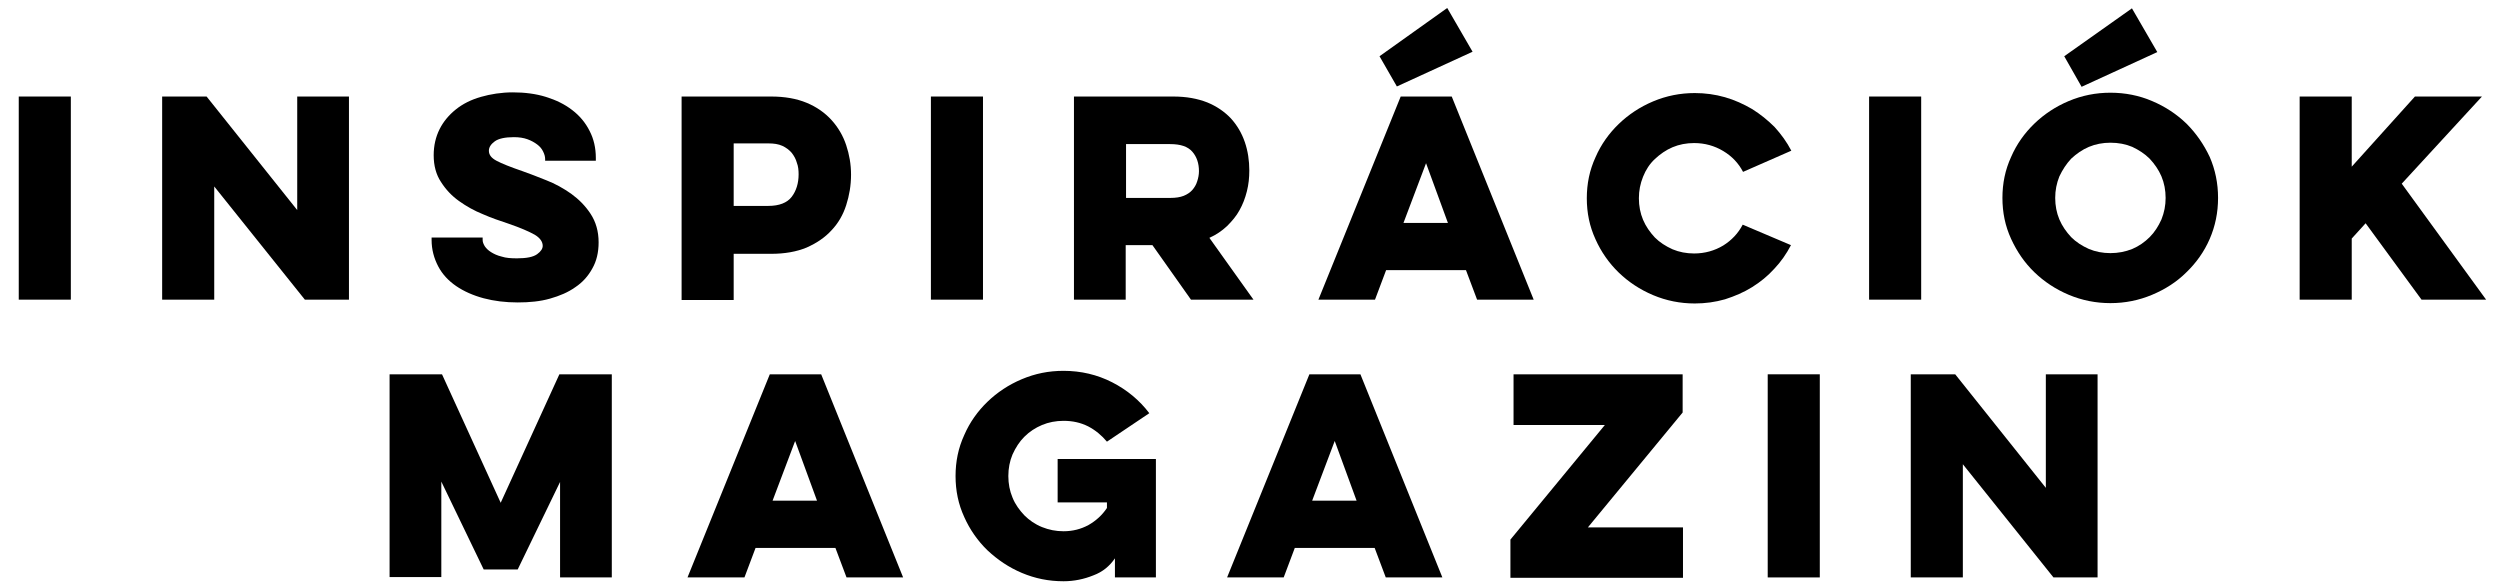
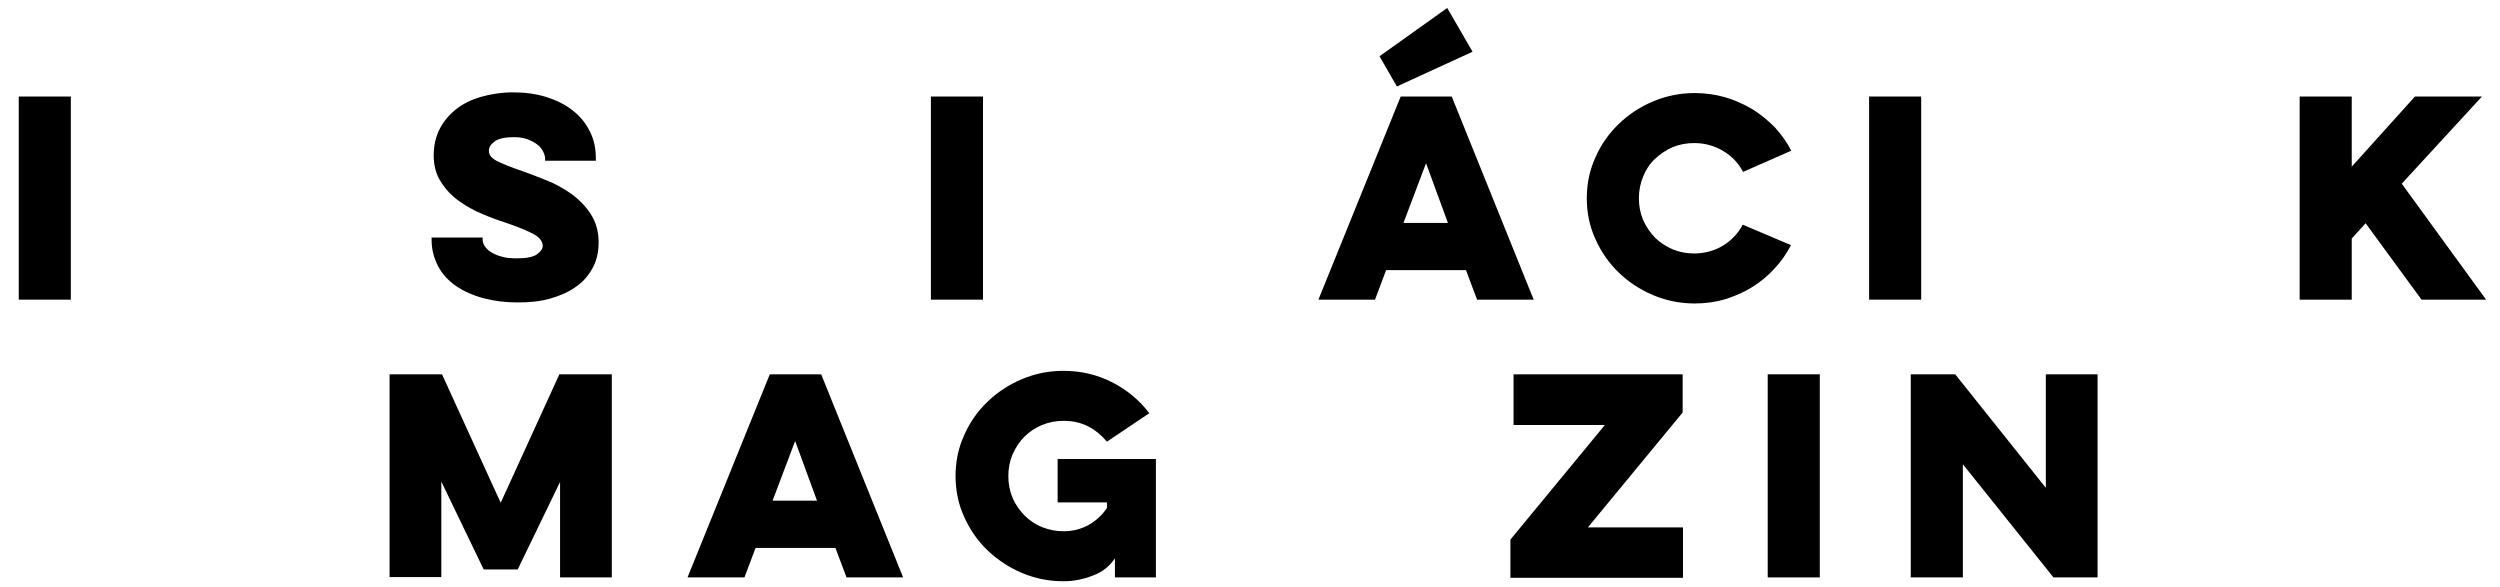
<svg xmlns="http://www.w3.org/2000/svg" version="1.1" id="Layer_1" x="0px" y="0px" viewBox="0 0 720 169" style="enable-background:new 0 0 720 169;" xml:space="preserve">
  <g>
    <path d="M20.4,27.8v58.5h-15V27.8H20.4z" />
-     <path d="M46.7,86.3V27.8h12.8l26.1,32.7V27.8h14.9v58.5H87.8L61.7,53.7v32.6H46.7z" />
    <path d="M139,68.7v0.4c0,0.6,0.2,1.1,0.6,1.8c0.4,0.6,1,1.2,1.8,1.7c0.8,0.5,1.8,1,3.1,1.3c1.2,0.4,2.7,0.5,4.4,0.5   c2.8,0,4.7-0.4,5.8-1.2c1.1-0.8,1.6-1.6,1.6-2.4c0-1.2-0.8-2.3-2.3-3.2c-1.6-0.9-4.1-2-7.6-3.2c-2.4-0.8-4.8-1.6-7.3-2.7   c-2.5-1-4.8-2.3-6.9-3.8s-3.8-3.3-5.2-5.5c-1.4-2.1-2.1-4.7-2.1-7.7c0-2.8,0.6-5.3,1.7-7.5c1.1-2.2,2.7-4.1,4.7-5.7   c2-1.6,4.4-2.8,7.2-3.6c2.8-0.8,5.9-1.3,9.2-1.3c3.4,0,6.6,0.4,9.5,1.3c2.9,0.9,5.4,2.1,7.6,3.8c2.1,1.6,3.8,3.6,5,6   c1.2,2.3,1.8,4.9,1.8,7.8v0.8H157v-0.5c0-0.7-0.2-1.4-0.6-2.2s-0.9-1.4-1.7-2s-1.7-1.1-2.8-1.5s-2.4-0.6-3.9-0.6   c-2.5,0-4.4,0.4-5.5,1.2c-1.1,0.8-1.7,1.7-1.7,2.7c0,1.2,0.7,2.1,2.2,2.9c1.5,0.8,4,1.8,7.5,3c2,0.7,4.3,1.6,6.8,2.6   c2.6,1,4.9,2.3,7.2,3.9c2.2,1.6,4.1,3.5,5.6,5.8c1.5,2.3,2.3,5,2.3,8.2c0,2.9-0.6,5.4-1.8,7.5c-1.2,2.2-2.8,4-4.9,5.4   c-2.1,1.5-4.5,2.5-7.3,3.3c-2.8,0.8-5.9,1.1-9.3,1.1c-3.5,0-6.8-0.4-9.8-1.2c-3-0.8-5.7-2-7.9-3.5c-2.2-1.5-4-3.4-5.2-5.7   s-1.9-4.8-1.9-7.6v-0.7H139z" />
-     <path d="M196.3,27.8h25.8c3.9,0,7.3,0.6,10.2,1.8c2.9,1.2,5.3,2.9,7.2,5c1.9,2.1,3.3,4.5,4.2,7.2c0.9,2.7,1.4,5.5,1.4,8.5   c0,3.1-0.5,6-1.4,8.8c-0.9,2.8-2.3,5.2-4.2,7.2c-1.9,2.1-4.3,3.7-7.2,5c-2.9,1.2-6.3,1.8-10.2,1.8h-10.8v13.3h-15V27.8z    M211.3,41.4v17.9h10c3.1,0,5.4-0.9,6.7-2.6c1.3-1.7,2-3.9,2-6.5c0-1.1-0.1-2.3-0.5-3.3c-0.3-1.1-0.8-2-1.5-2.9   c-0.7-0.8-1.6-1.5-2.7-2c-1.1-0.5-2.4-0.7-4-0.7H211.3z" />
    <path d="M283.1,27.8v58.5h-15V27.8H283.1z" />
-     <path d="M337.9,27.8c3.8,0,7,0.6,9.8,1.7c2.7,1.1,5,2.7,6.8,4.6c1.8,2,3.1,4.2,4,6.8c0.9,2.6,1.3,5.4,1.3,8.2c0,2.1-0.2,4-0.7,6   c-0.5,2-1.2,3.8-2.1,5.4c-0.9,1.7-2.2,3.2-3.6,4.6c-1.5,1.4-3.1,2.5-5.1,3.4L361,86.3H343l-11.1-15.7h-7.7v15.7h-14.9V27.8H337.9z    M324.3,41.4V57h12.8c1.5,0,2.8-0.2,3.8-0.6c1-0.4,1.9-1,2.5-1.7c0.6-0.7,1.1-1.5,1.4-2.5c0.3-0.9,0.5-1.9,0.5-2.9   c0-2.2-0.6-4.1-1.9-5.6c-1.3-1.5-3.4-2.2-6.4-2.2H324.3z" />
    <path d="M418.1,27.8l23.6,58.5h-16.3l-3.2-8.5h-23l-3.2,8.5h-16.3l23.7-58.5H418.1z M397.3,16.2l19.5-13.9l7.3,12.6l-21.8,10   L397.3,16.2z M410.7,47l-6.5,17.2h12.8L410.7,47z" />
    <path d="M515.8,70.6c-1.3,2.5-2.9,4.8-4.8,6.8c-1.9,2.1-4,3.8-6.4,5.3c-2.4,1.5-5,2.6-7.8,3.5c-2.8,0.8-5.7,1.2-8.7,1.2   c-4.2,0-8.2-0.8-12-2.4c-3.8-1.6-7.1-3.8-9.9-6.5c-2.8-2.7-5.1-6-6.7-9.6c-1.7-3.7-2.5-7.6-2.5-11.8s0.8-8.1,2.5-11.8   c1.6-3.7,3.9-6.9,6.7-9.6c2.8-2.7,6.1-4.9,9.9-6.5c3.8-1.6,7.8-2.4,12-2.4c3,0,5.9,0.4,8.7,1.2c2.8,0.8,5.4,2,7.8,3.4   c2.4,1.5,4.5,3.2,6.5,5.2c1.9,2.1,3.5,4.3,4.8,6.8L502,49.5c-1.3-2.5-3.2-4.5-5.7-6c-2.5-1.5-5.3-2.3-8.4-2.3   c-2.2,0-4.3,0.4-6.2,1.2c-1.9,0.8-3.6,2-5.1,3.4c-1.5,1.4-2.6,3.1-3.4,5.1c-0.8,2-1.2,4-1.2,6.2c0,2.2,0.4,4.3,1.2,6.2   c0.8,1.9,2,3.6,3.4,5.1c1.4,1.4,3.1,2.5,5.1,3.4c1.9,0.8,4,1.2,6.2,1.2c3.1,0,5.9-0.8,8.4-2.3c2.4-1.5,4.3-3.5,5.6-6L515.8,70.6z" />
    <path d="M553.3,27.8v58.5h-15V27.8H553.3z" />
-     <path d="M579.2,68.8c-1.7-3.7-2.5-7.6-2.5-11.8s0.8-8.1,2.5-11.8c1.6-3.7,3.9-6.9,6.7-9.6c2.8-2.7,6.1-4.9,9.9-6.5   c3.8-1.6,7.8-2.4,12-2.4c4.2,0,8.3,0.8,12,2.4c3.8,1.6,7.1,3.8,9.9,6.5c2.8,2.8,5,6,6.7,9.6c1.6,3.7,2.4,7.6,2.4,11.8   s-0.8,8.1-2.4,11.8c-1.6,3.7-3.9,6.9-6.7,9.6c-2.8,2.8-6.1,4.9-9.9,6.5c-3.8,1.6-7.8,2.4-12,2.4c-4.2,0-8.2-0.8-12-2.4   c-3.8-1.6-7.1-3.8-9.9-6.5C583.1,75.7,580.9,72.5,579.2,68.8z M593.1,50.8c-0.8,2-1.2,4-1.2,6.2c0,2.2,0.4,4.3,1.2,6.2   c0.8,1.9,2,3.6,3.4,5.1c1.4,1.4,3.1,2.5,5.1,3.4c1.9,0.8,4,1.2,6.2,1.2c2.2,0,4.3-0.4,6.3-1.2c1.9-0.8,3.6-2,5-3.4   c1.4-1.4,2.5-3.1,3.4-5.1c0.8-2,1.2-4,1.2-6.2c0-2.2-0.4-4.3-1.2-6.2c-0.8-1.9-2-3.6-3.4-5.1c-1.4-1.4-3.1-2.5-5-3.4   c-1.9-0.8-4-1.2-6.3-1.2c-2.2,0-4.3,0.4-6.2,1.2c-1.9,0.8-3.6,2-5.1,3.4C595.1,47.2,594,48.9,593.1,50.8z M594.5,16.2L614,2.4   l7.3,12.6l-21.8,10L594.5,16.2z" />
    <path d="M662.3,27.8h15V48l18.2-20.2h19.3l-23.1,25.1L716,86.3h-18.6l-16.1-22l-4,4.4v17.6h-15V27.8z" />
    <path d="M112.2,166.3v-58.5h15.1l16.9,37l16.9-37h15.1v58.5h-14.9v-27.5L149.1,164h-9.8l-12.2-25.3v27.5H112.2z" />
    <path d="M236.5,107.8l23.6,58.5h-16.3l-3.2-8.5h-23l-3.2,8.5h-16.4l23.7-58.5H236.5z M229,127l-6.5,17.2h12.8L229,127z" />
    <path d="M304.7,132.2h28.2v34.1h-11.8v-5.5c-1.5,2.2-3.5,3.9-6.2,4.9c-2.7,1.1-5.6,1.7-8.6,1.7c-4.3,0-8.2-0.8-12-2.4   s-7-3.8-9.9-6.5c-2.8-2.7-5.1-6-6.7-9.6c-1.7-3.7-2.5-7.6-2.5-11.8s0.8-8.1,2.5-11.8c1.6-3.7,3.9-6.9,6.7-9.6   c2.8-2.7,6.1-4.9,9.9-6.5c3.8-1.6,7.7-2.4,12-2.4c5,0,9.7,1.1,14,3.3c4.3,2.2,7.9,5.2,10.7,8.9l-12.2,8.2c-1.5-1.8-3.3-3.3-5.4-4.4   c-2.2-1.1-4.5-1.6-7.1-1.6c-2.2,0-4.3,0.4-6.2,1.2c-1.9,0.8-3.6,1.9-5.1,3.4c-1.4,1.4-2.5,3.1-3.4,5.1c-0.8,1.9-1.2,4-1.2,6.2   c0,2.2,0.4,4.3,1.2,6.2c0.8,2,2,3.6,3.4,5.1c1.4,1.4,3.1,2.6,5.1,3.4c2,0.8,4,1.2,6.2,1.2c2.6,0,5-0.6,7.2-1.8   c2.1-1.2,3.9-2.8,5.3-4.9v-1.6h-14.2V132.2z" />
-     <path d="M391.8,107.8l23.6,58.5h-16.3l-3.2-8.5h-23l-3.2,8.5h-16.3l23.7-58.5H391.8z M384.4,127l-6.5,17.2h12.8L384.4,127z" />
    <path d="M435.9,107.8h48.7v11l-27.3,33.1h27.4v14.5H435v-11l27.2-33h-26.3V107.8z" />
    <path d="M524.1,107.8v58.5h-15v-58.5H524.1z" />
    <path d="M550.3,166.3v-58.5h12.8l26.1,32.7v-32.7h14.9v58.5h-12.7l-26.1-32.6v32.6H550.3z" />
  </g>
</svg>